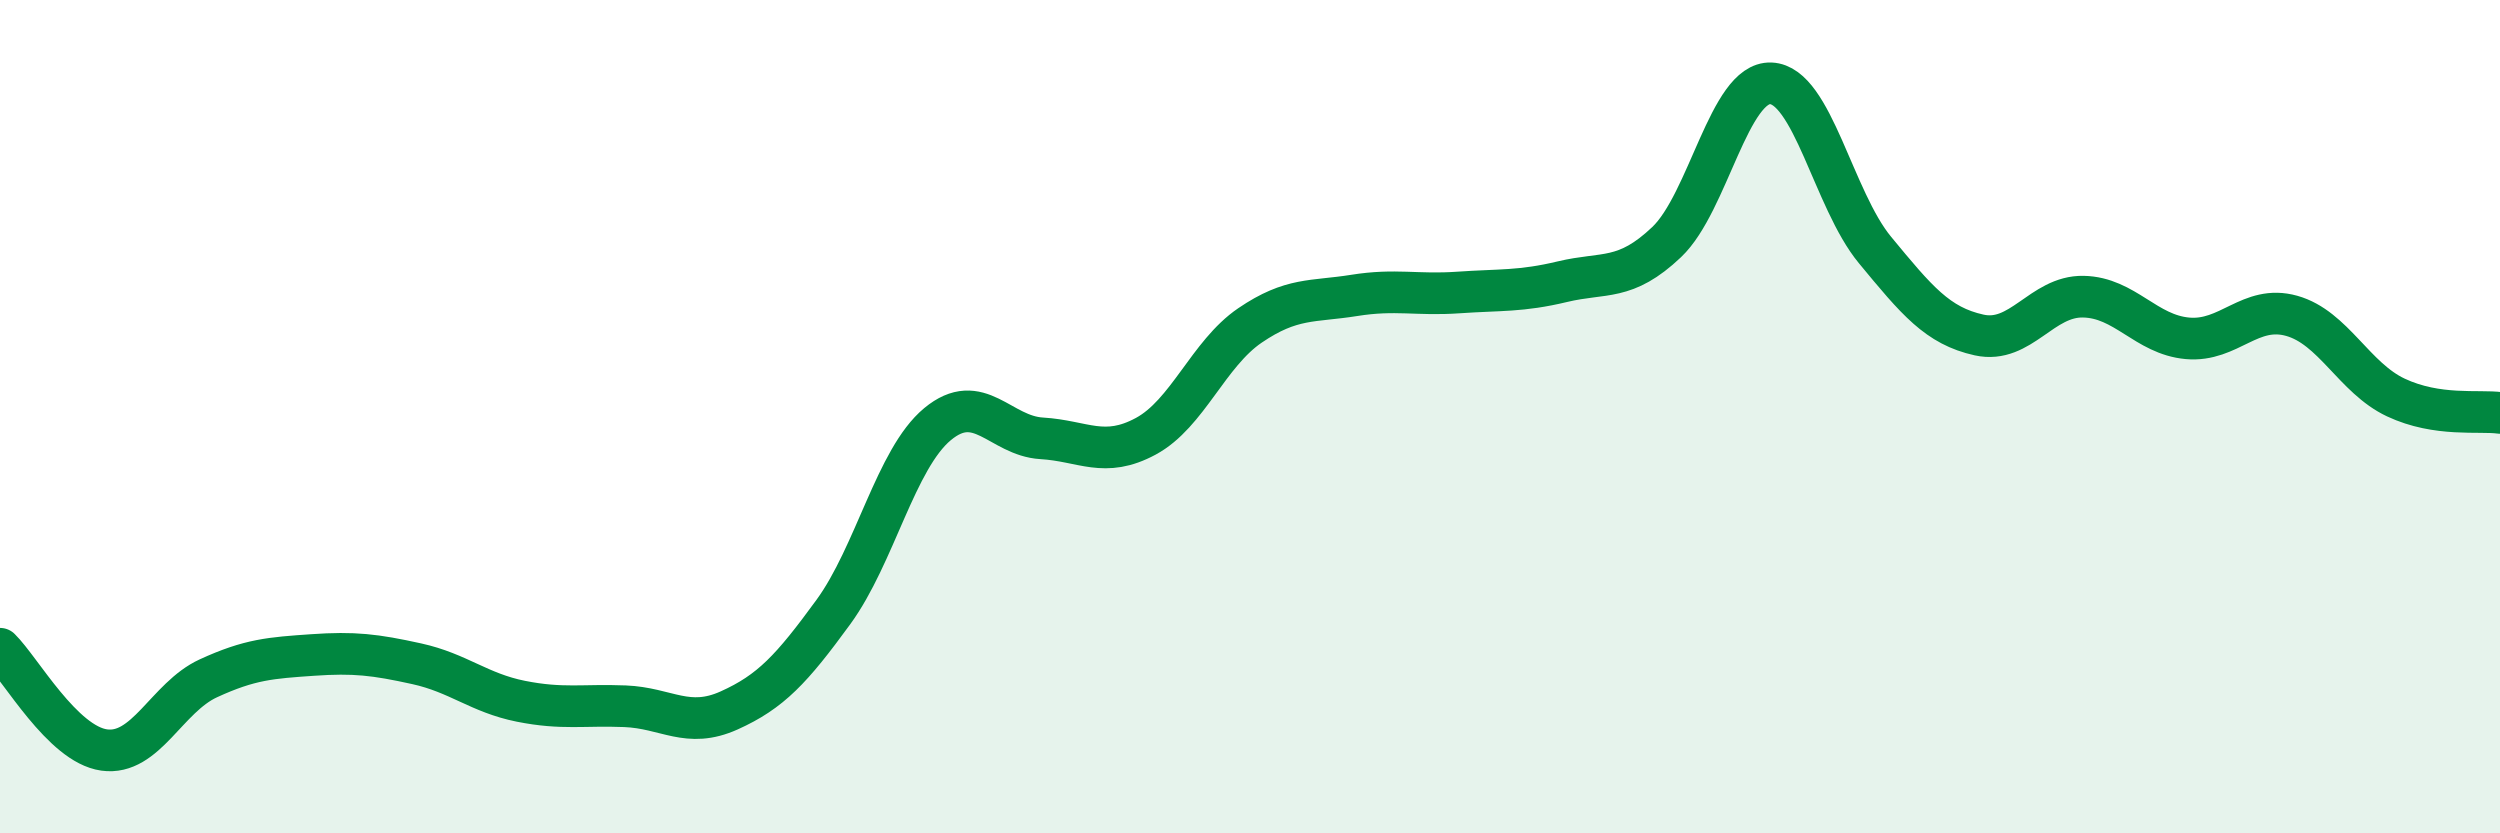
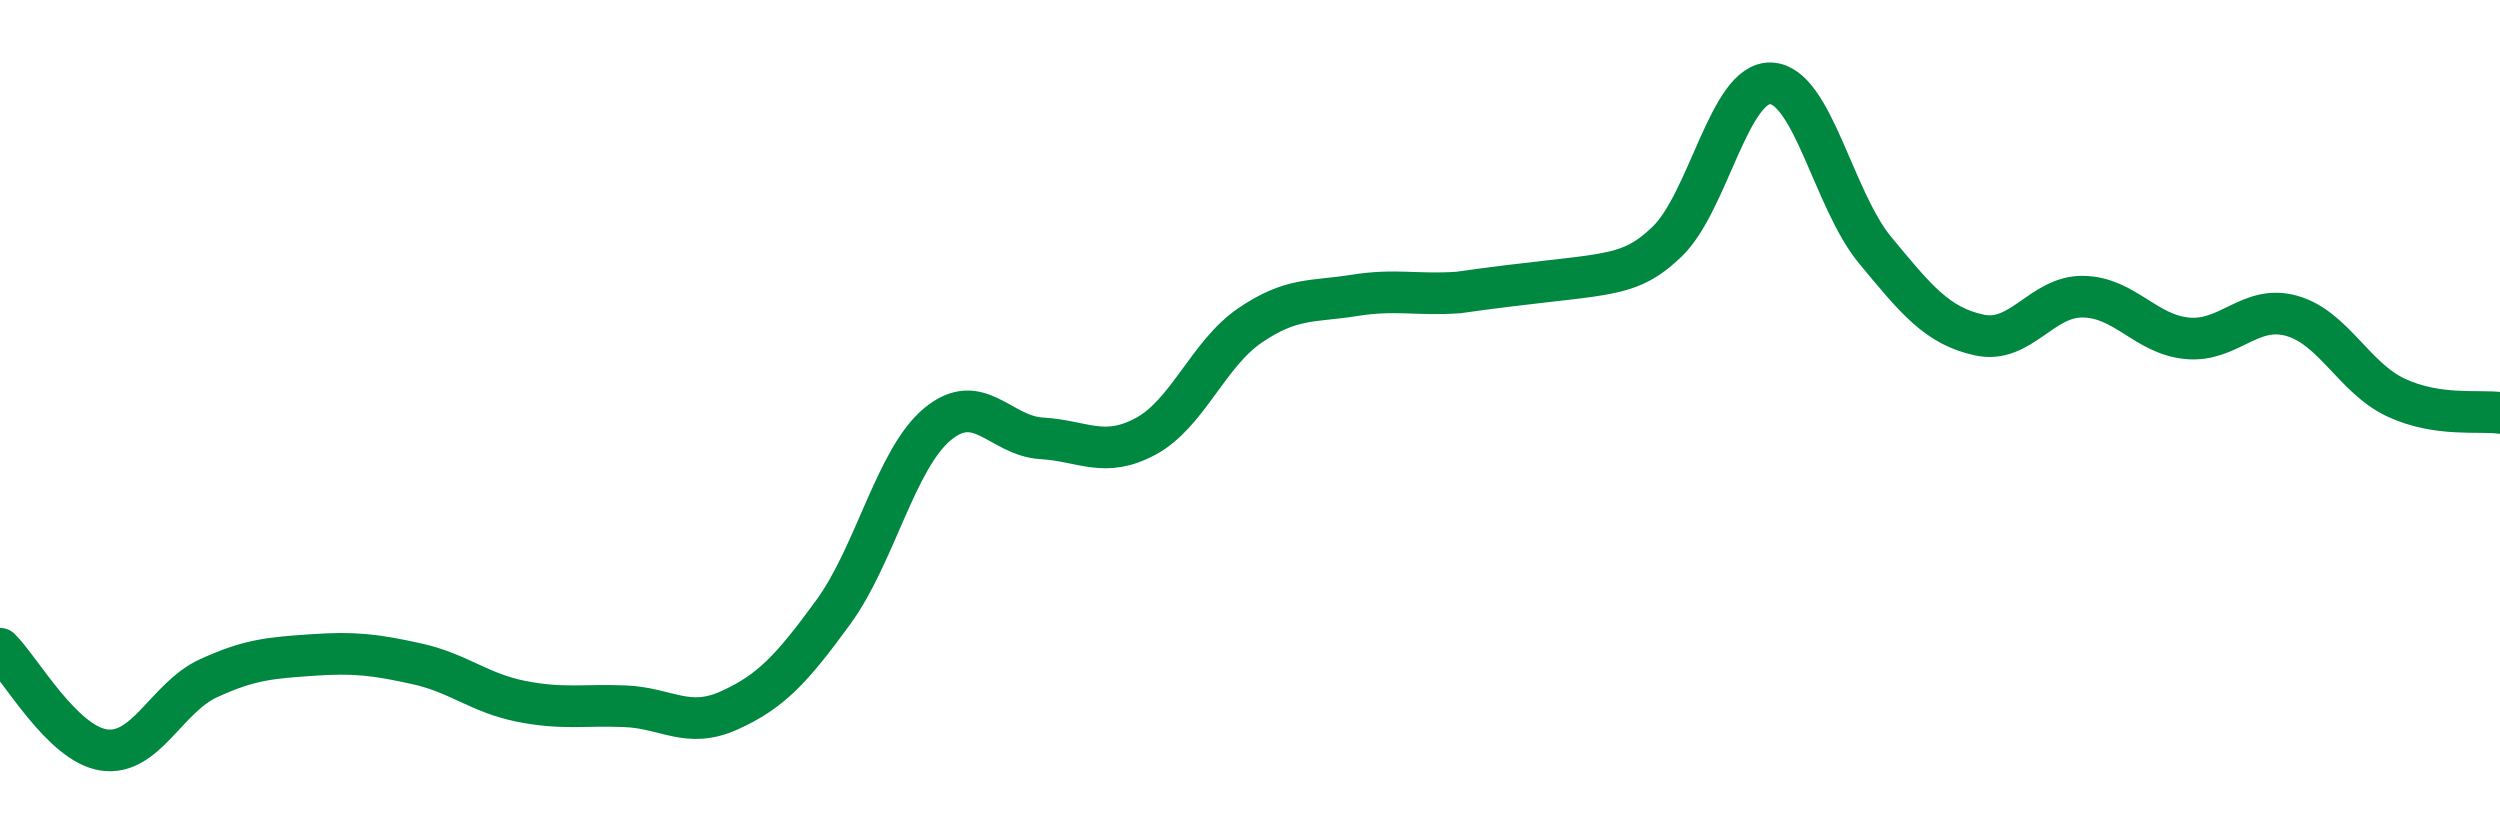
<svg xmlns="http://www.w3.org/2000/svg" width="60" height="20" viewBox="0 0 60 20">
-   <path d="M 0,15.57 C 0.5,16.06 1.5,17.86 2.5,18 C 3.5,18.14 4,16.74 5,16.28 C 6,15.82 6.5,15.79 7.5,15.72 C 8.5,15.65 9,15.71 10,15.93 C 11,16.15 11.5,16.63 12.5,16.83 C 13.5,17.03 14,16.91 15,16.95 C 16,16.99 16.5,17.5 17.5,17.05 C 18.5,16.6 19,16.06 20,14.69 C 21,13.32 21.5,11.01 22.5,10.18 C 23.5,9.35 24,10.46 25,10.52 C 26,10.58 26.5,11.01 27.5,10.47 C 28.5,9.93 29,8.49 30,7.81 C 31,7.13 31.5,7.25 32.5,7.09 C 33.5,6.93 34,7.09 35,7.02 C 36,6.95 36.5,7 37.5,6.76 C 38.5,6.52 39,6.76 40,5.81 C 41,4.86 41.5,1.96 42.5,2 C 43.5,2.04 44,4.79 45,6 C 46,7.21 46.5,7.82 47.5,8.04 C 48.5,8.26 49,7.1 50,7.12 C 51,7.14 51.5,8.03 52.5,8.12 C 53.5,8.21 54,7.3 55,7.58 C 56,7.86 56.5,9.07 57.5,9.54 C 58.5,10.01 59.5,9.84 60,9.91L60 20L0 20Z" fill="#008740" opacity="0.1" stroke-linecap="round" stroke-linejoin="round" />
-   <path d="M 0,15.57 C 0.5,16.06 1.5,17.86 2.5,18 C 3.5,18.14 4,16.74 5,16.28 C 6,15.82 6.5,15.79 7.5,15.72 C 8.5,15.65 9,15.71 10,15.93 C 11,16.15 11.5,16.63 12.5,16.83 C 13.5,17.03 14,16.91 15,16.95 C 16,16.99 16.5,17.5 17.5,17.05 C 18.5,16.6 19,16.06 20,14.69 C 21,13.32 21.5,11.01 22.5,10.18 C 23.5,9.35 24,10.46 25,10.52 C 26,10.58 26.5,11.01 27.5,10.47 C 28.5,9.93 29,8.49 30,7.81 C 31,7.13 31.5,7.25 32.5,7.09 C 33.5,6.93 34,7.09 35,7.02 C 36,6.95 36.5,7 37.5,6.76 C 38.5,6.52 39,6.76 40,5.81 C 41,4.86 41.5,1.96 42.5,2 C 43.5,2.04 44,4.79 45,6 C 46,7.21 46.5,7.82 47.5,8.04 C 48.5,8.26 49,7.1 50,7.12 C 51,7.14 51.5,8.03 52.5,8.12 C 53.5,8.21 54,7.3 55,7.58 C 56,7.86 56.5,9.07 57.5,9.54 C 58.5,10.01 59.5,9.84 60,9.91" stroke="#008740" stroke-width="1" fill="none" stroke-linecap="round" stroke-linejoin="round" />
+   <path d="M 0,15.57 C 0.5,16.06 1.5,17.86 2.5,18 C 3.5,18.14 4,16.74 5,16.28 C 6,15.82 6.5,15.79 7.5,15.72 C 8.5,15.65 9,15.71 10,15.93 C 11,16.15 11.5,16.63 12.5,16.83 C 13.5,17.03 14,16.91 15,16.95 C 16,16.99 16.5,17.5 17.5,17.05 C 18.5,16.6 19,16.06 20,14.69 C 21,13.32 21.5,11.01 22.5,10.18 C 23.5,9.35 24,10.46 25,10.52 C 26,10.58 26.5,11.01 27.5,10.47 C 28.5,9.93 29,8.49 30,7.81 C 31,7.13 31.5,7.25 32.5,7.09 C 33.5,6.93 34,7.09 35,7.02 C 38.5,6.52 39,6.76 40,5.81 C 41,4.86 41.5,1.96 42.5,2 C 43.5,2.04 44,4.79 45,6 C 46,7.21 46.5,7.82 47.5,8.04 C 48.5,8.26 49,7.1 50,7.12 C 51,7.14 51.5,8.03 52.5,8.12 C 53.5,8.21 54,7.3 55,7.58 C 56,7.86 56.5,9.07 57.5,9.54 C 58.5,10.01 59.5,9.84 60,9.91" stroke="#008740" stroke-width="1" fill="none" stroke-linecap="round" stroke-linejoin="round" />
</svg>